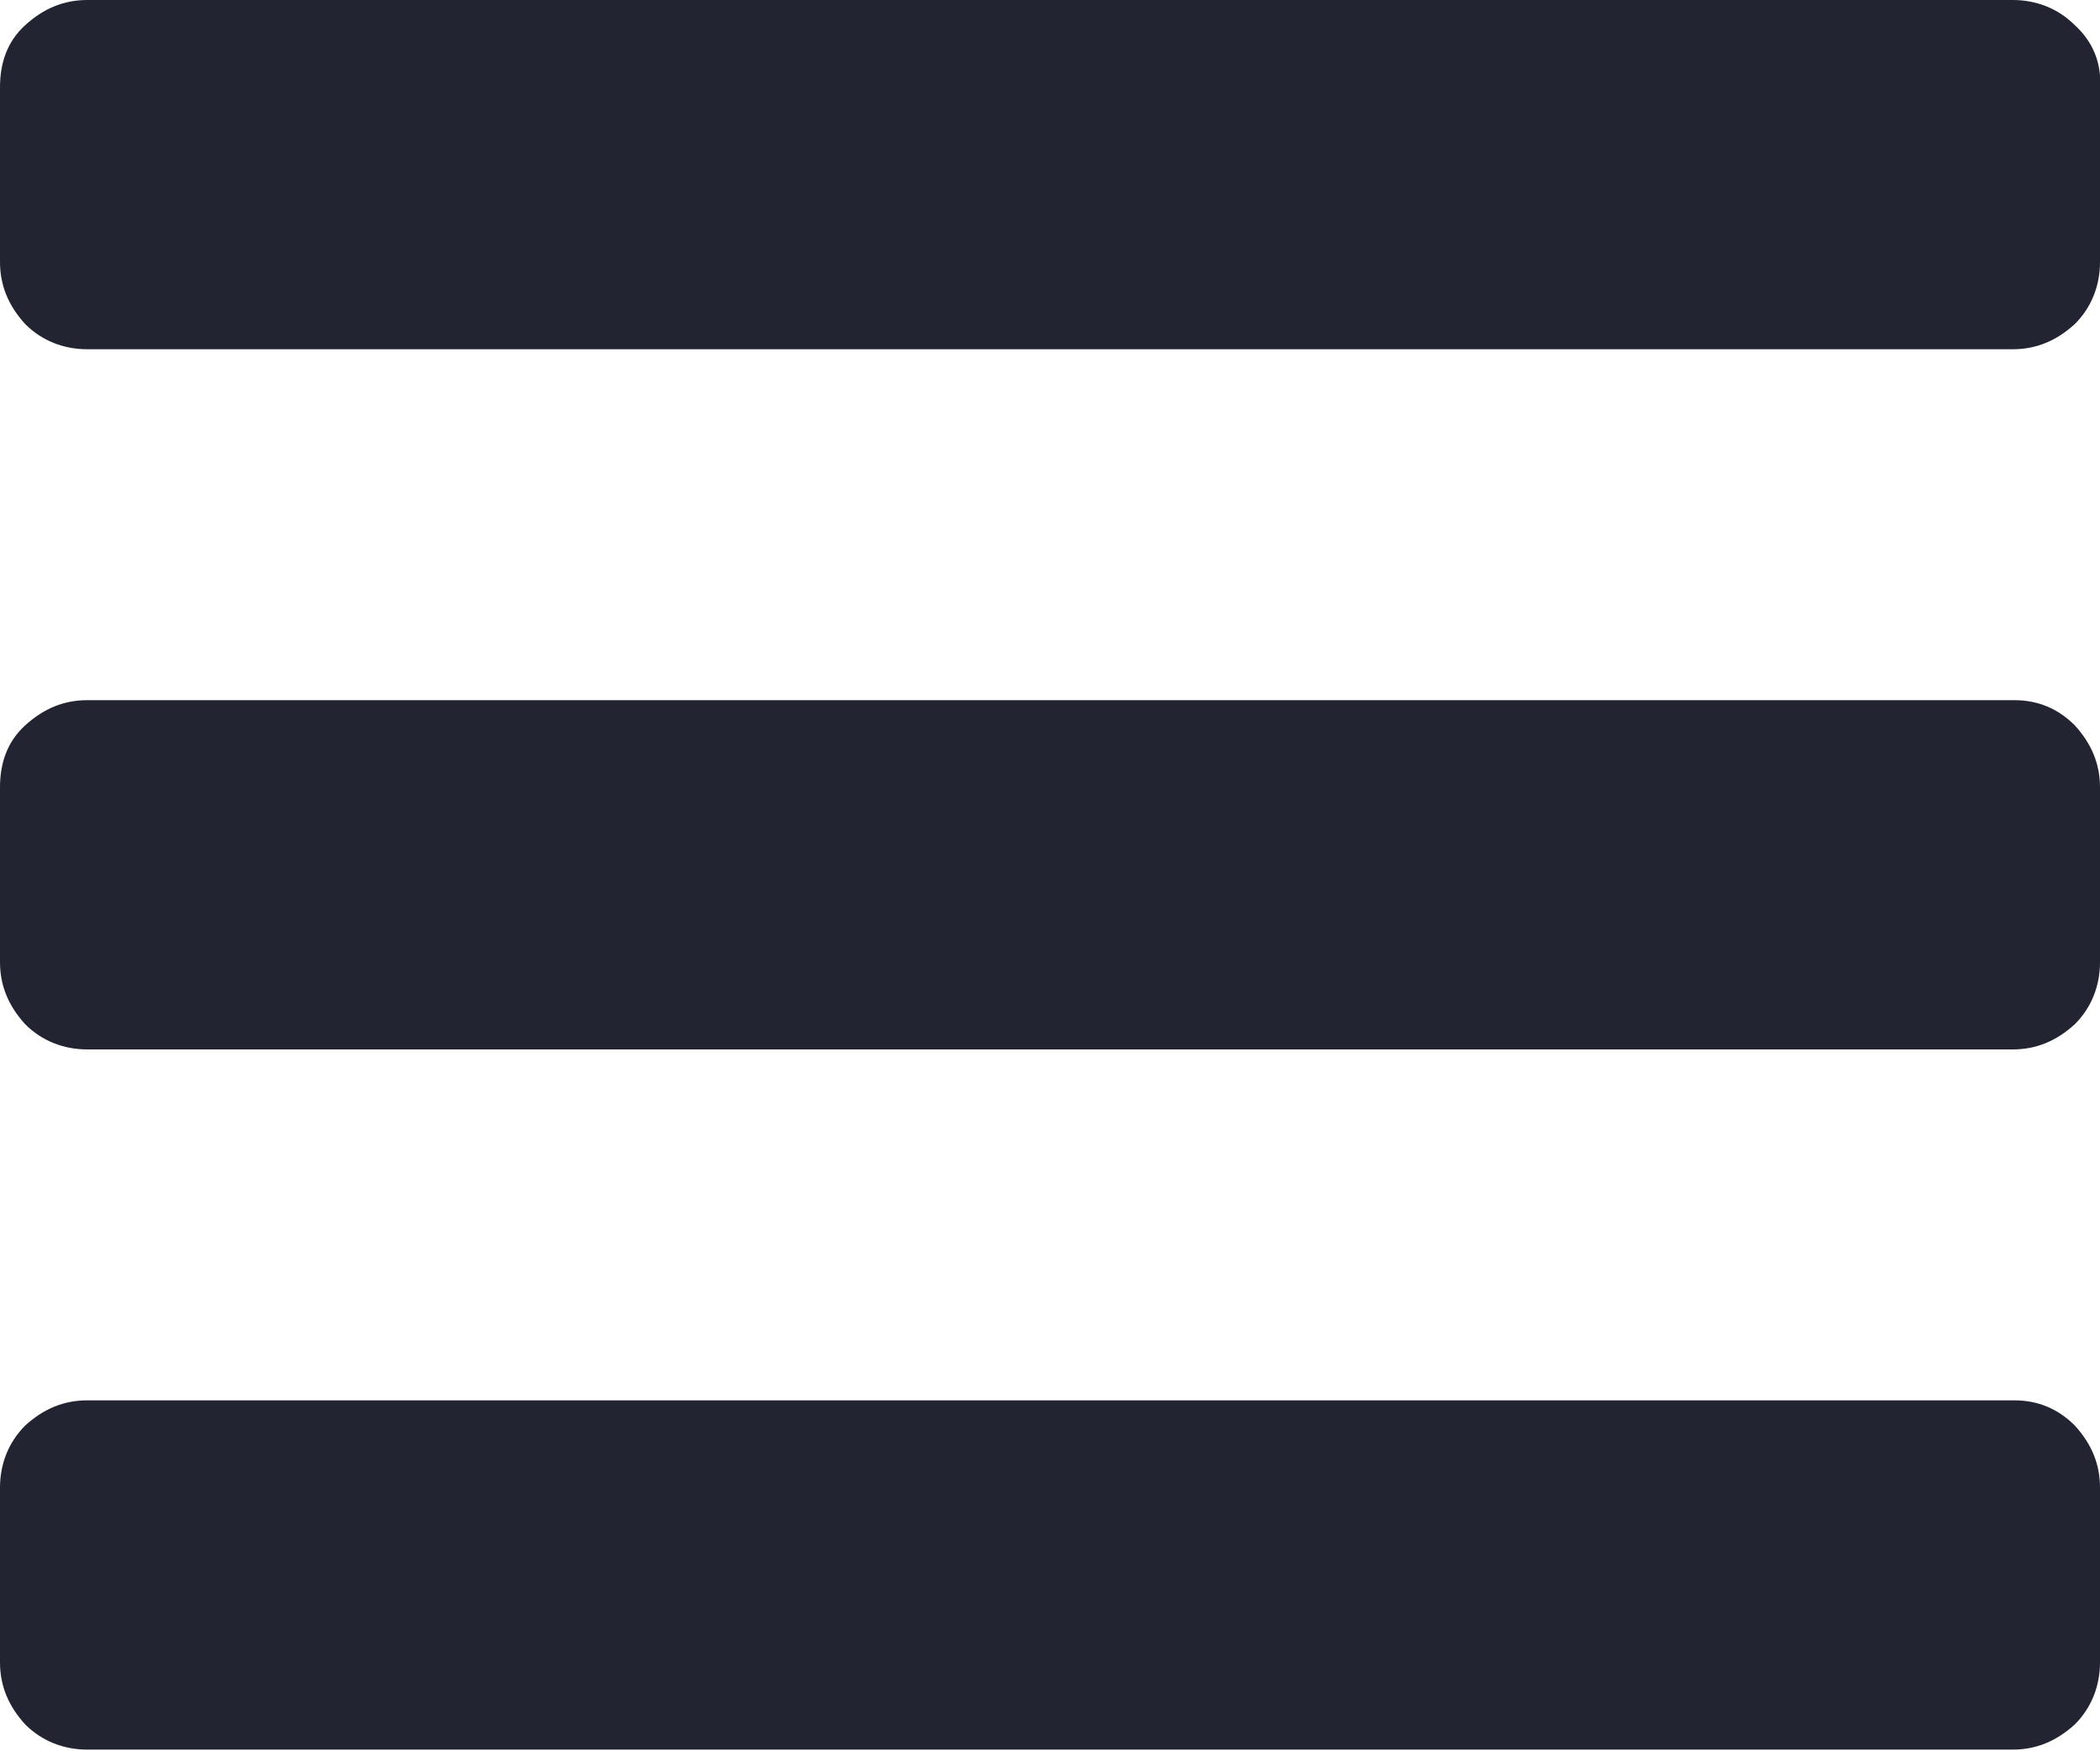
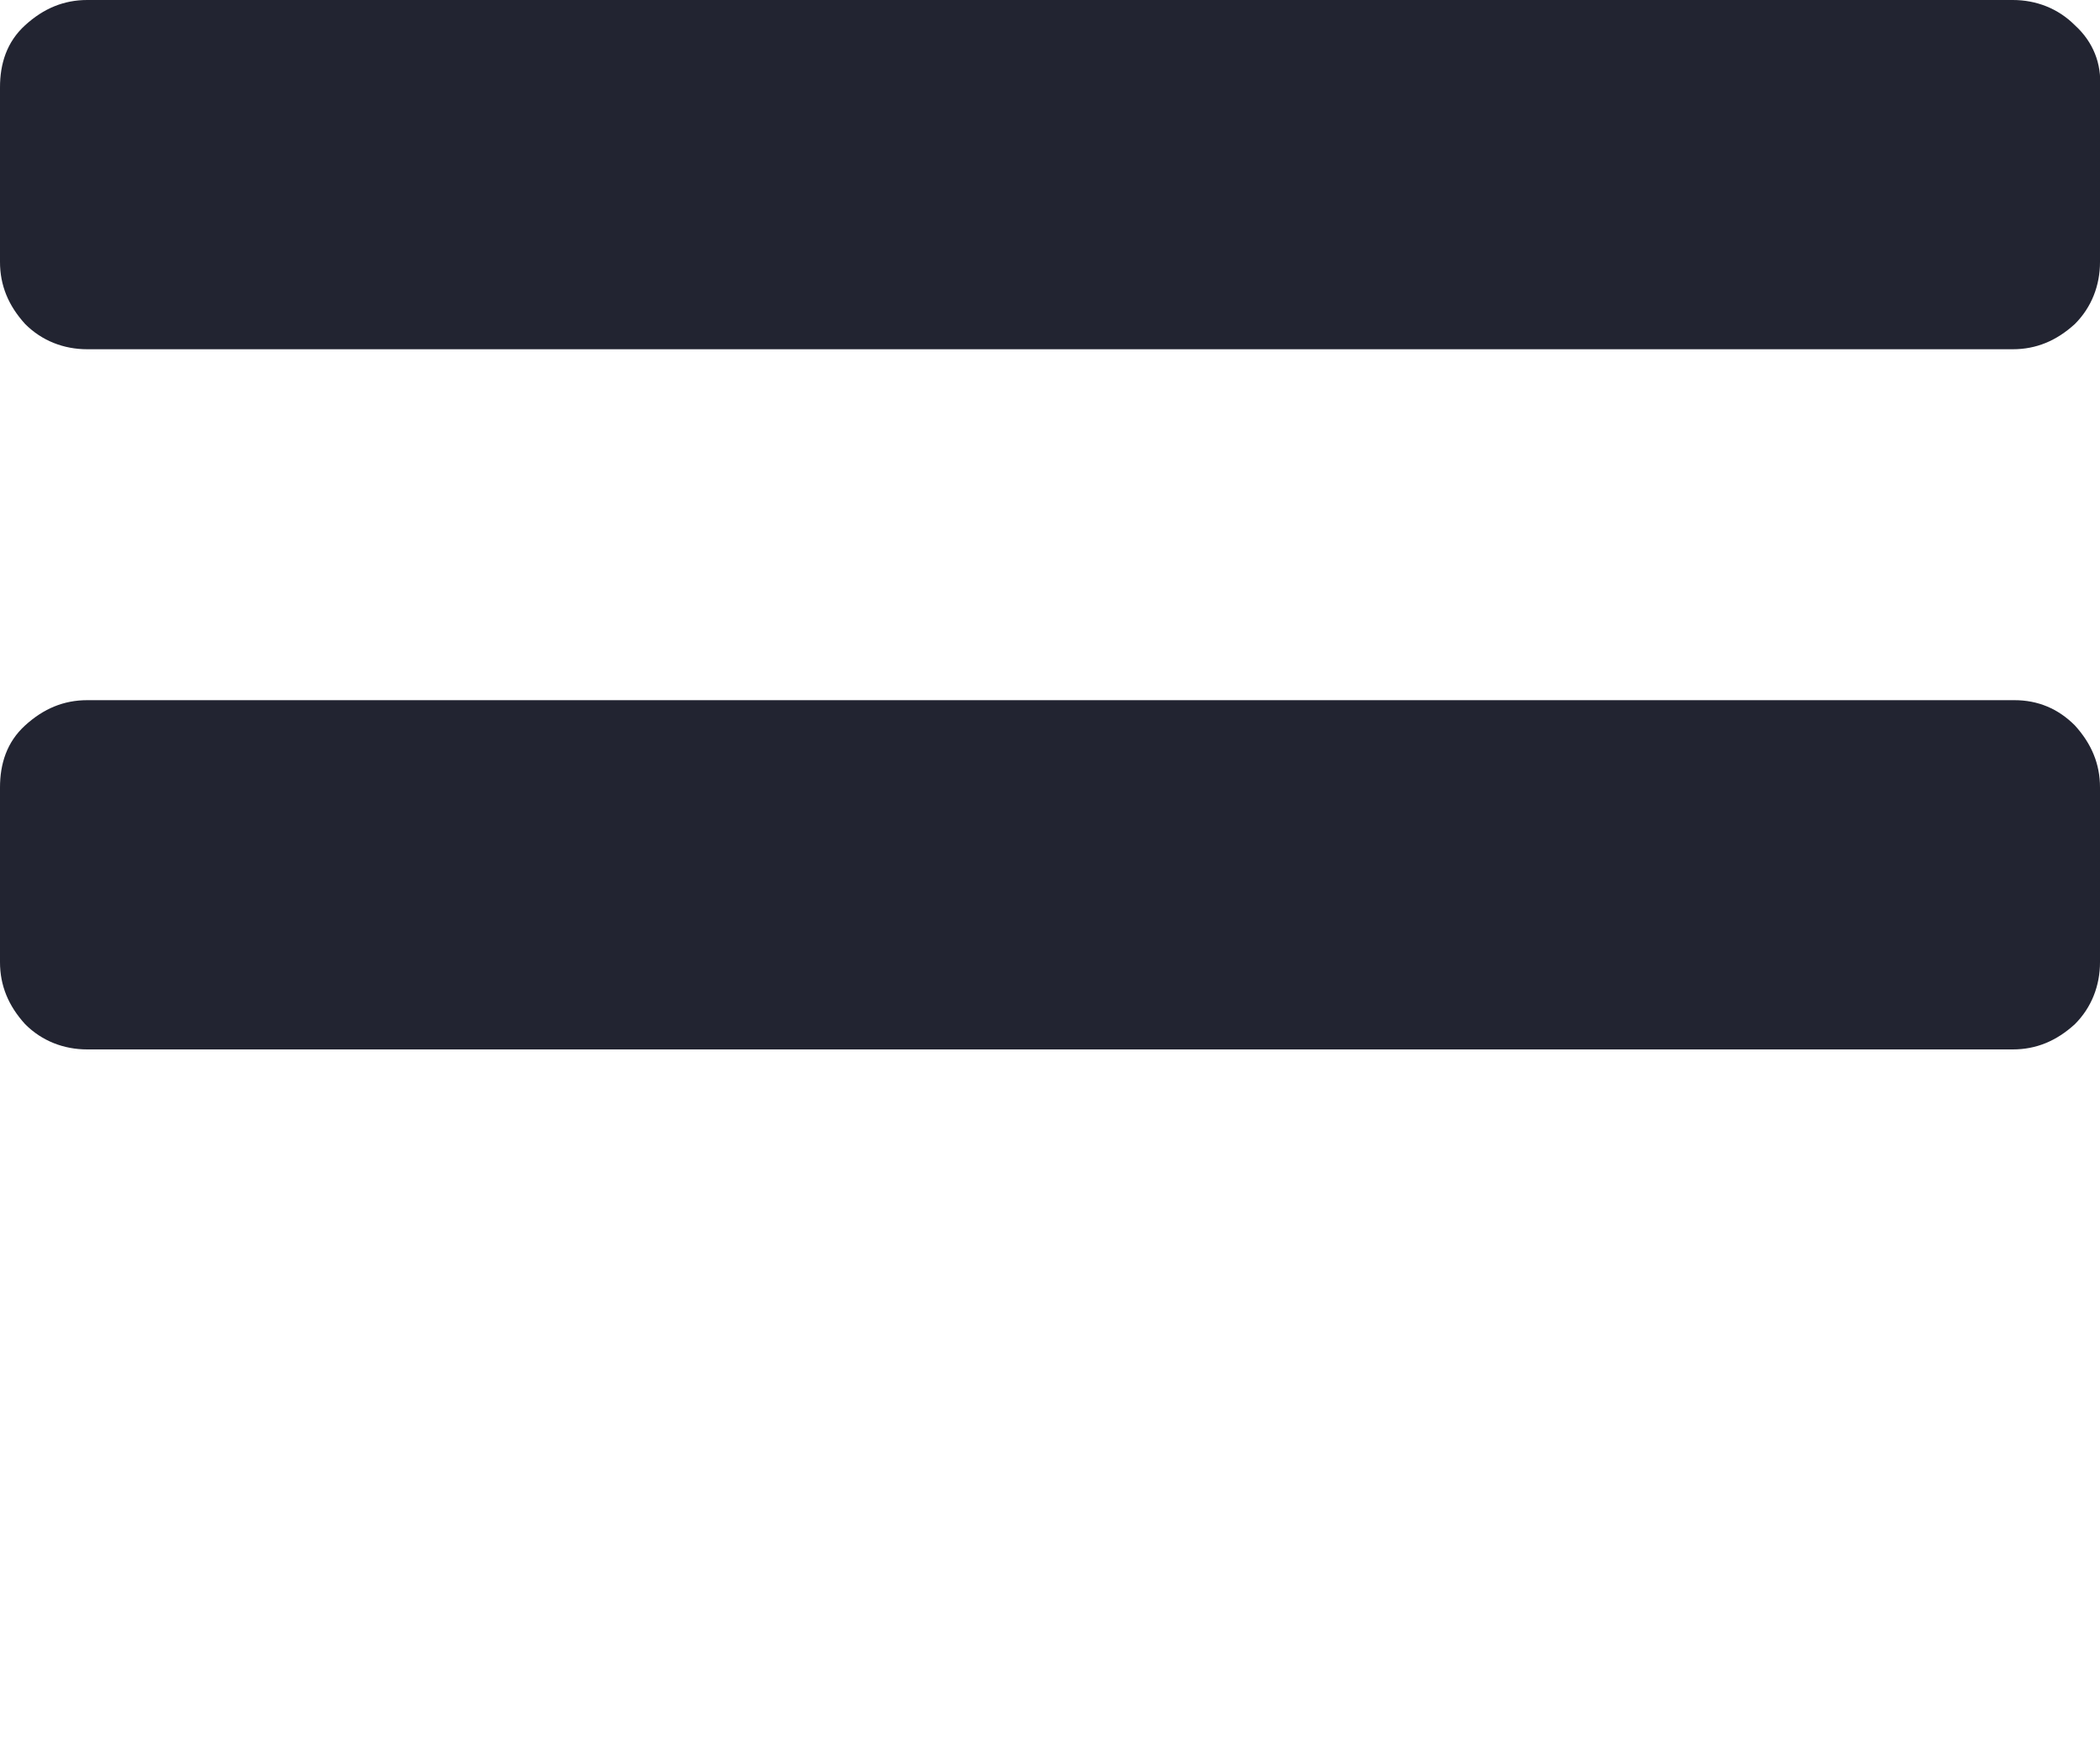
<svg xmlns="http://www.w3.org/2000/svg" version="1.1" id="Capa_1" x="0px" y="0px" viewBox="45.4 20.9 125.1 104.3" enable-background="new 45.4 20.9 125.1 104.3" xml:space="preserve">
  <g>
-     <path fill="#222431" d="M165.4,104.3H50.6c-1.4,0-2.6,0.5-3.7,1.5c-1,1-1.5,2.3-1.5,3.7v10.4c0,1.4,0.5,2.6,1.5,3.7   c1,1,2.3,1.5,3.7,1.5h114.7c1.4,0,2.6-0.5,3.7-1.5c1-1,1.5-2.3,1.5-3.7v-10.4c0-1.4-0.5-2.6-1.5-3.7   C168,104.8,166.8,104.3,165.4,104.3z" />
    <path fill="#222431" d="M169,22.4c-1-1-2.3-1.5-3.7-1.5H50.6c-1.4,0-2.6,0.5-3.7,1.5s-1.5,2.3-1.5,3.7v10.4c0,1.4,0.5,2.6,1.5,3.7   c1,1,2.3,1.5,3.7,1.5h114.7c1.4,0,2.6-0.5,3.7-1.5c1-1,1.5-2.3,1.5-3.7V26.1C170.6,24.7,170.1,23.4,169,22.4z" />
    <path fill="#222431" d="M165.4,62.6H50.6c-1.4,0-2.6,0.5-3.7,1.5s-1.5,2.3-1.5,3.7v10.4c0,1.4,0.5,2.6,1.5,3.7c1,1,2.3,1.5,3.7,1.5   h114.7c1.4,0,2.6-0.5,3.7-1.5c1-1,1.5-2.3,1.5-3.7V67.8c0-1.4-0.5-2.6-1.5-3.7C168,63.1,166.8,62.6,165.4,62.6z" />
  </g>
</svg>